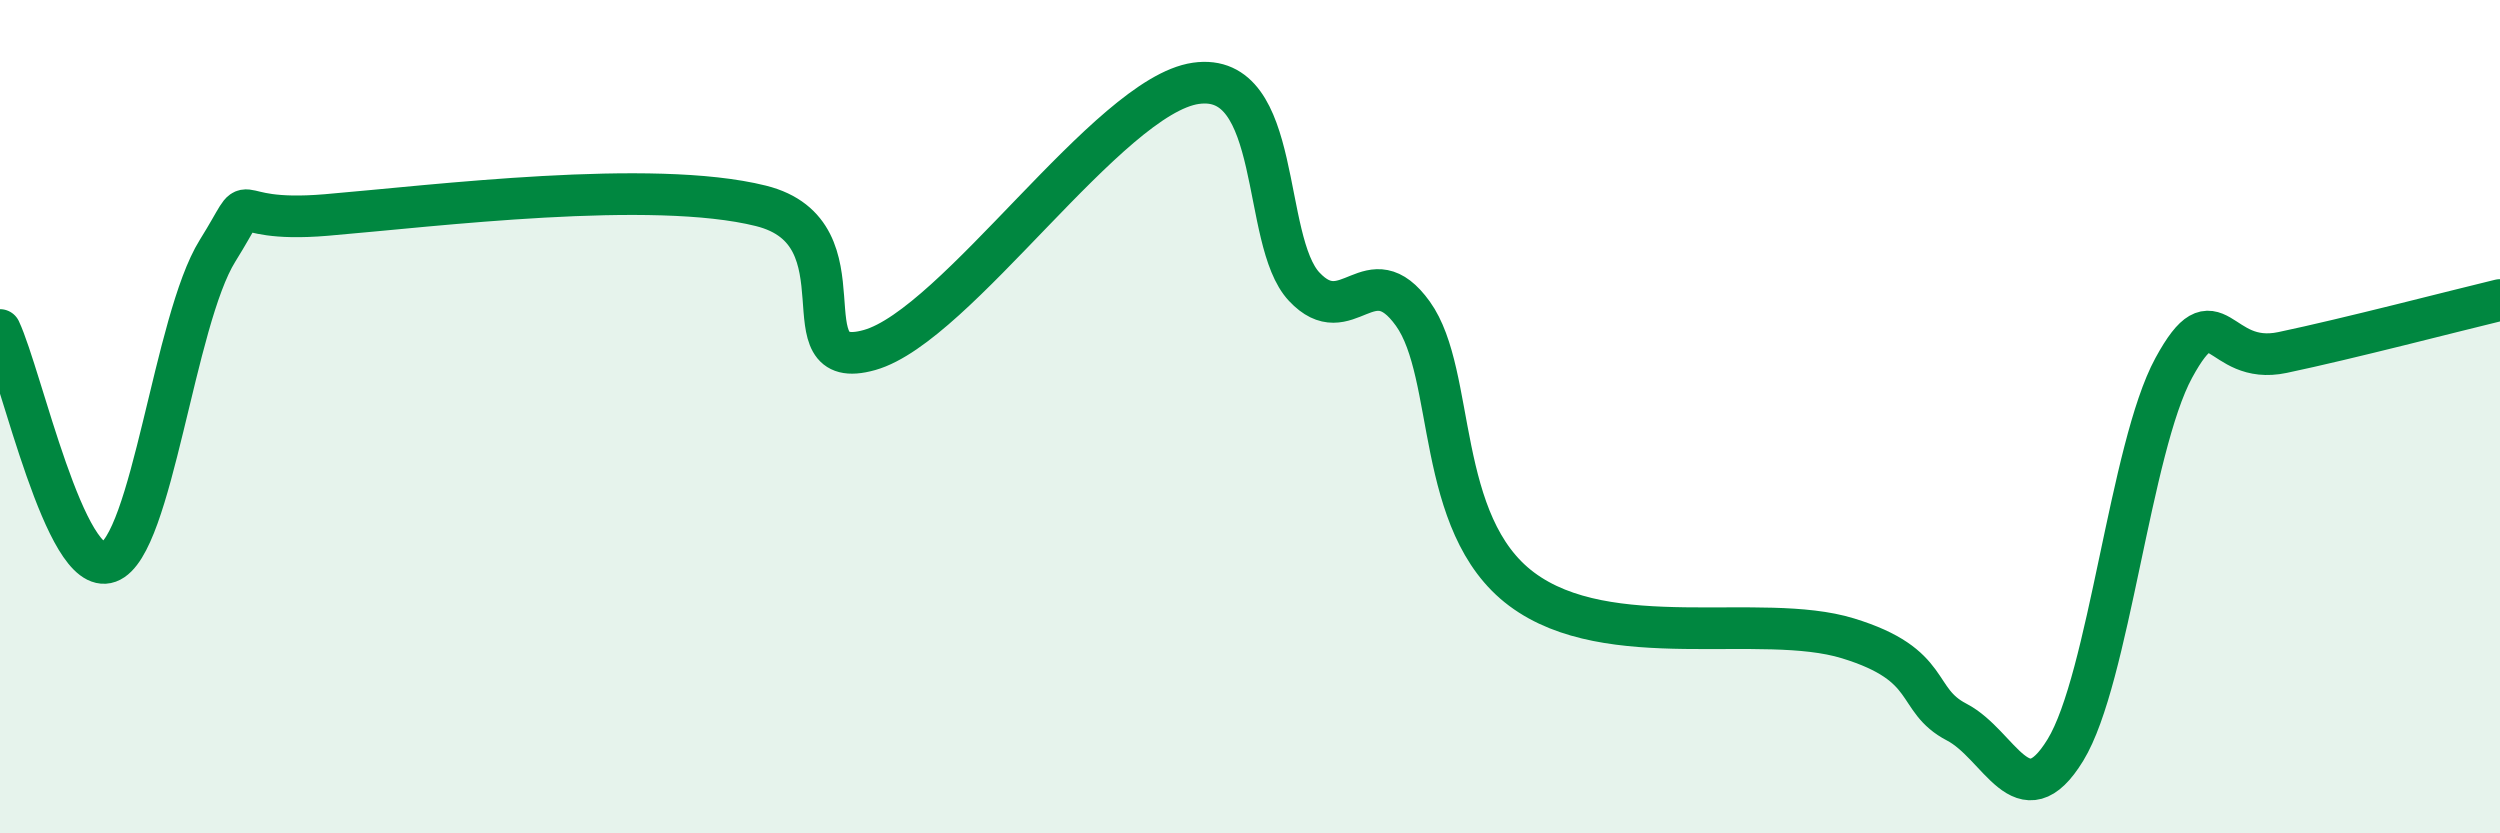
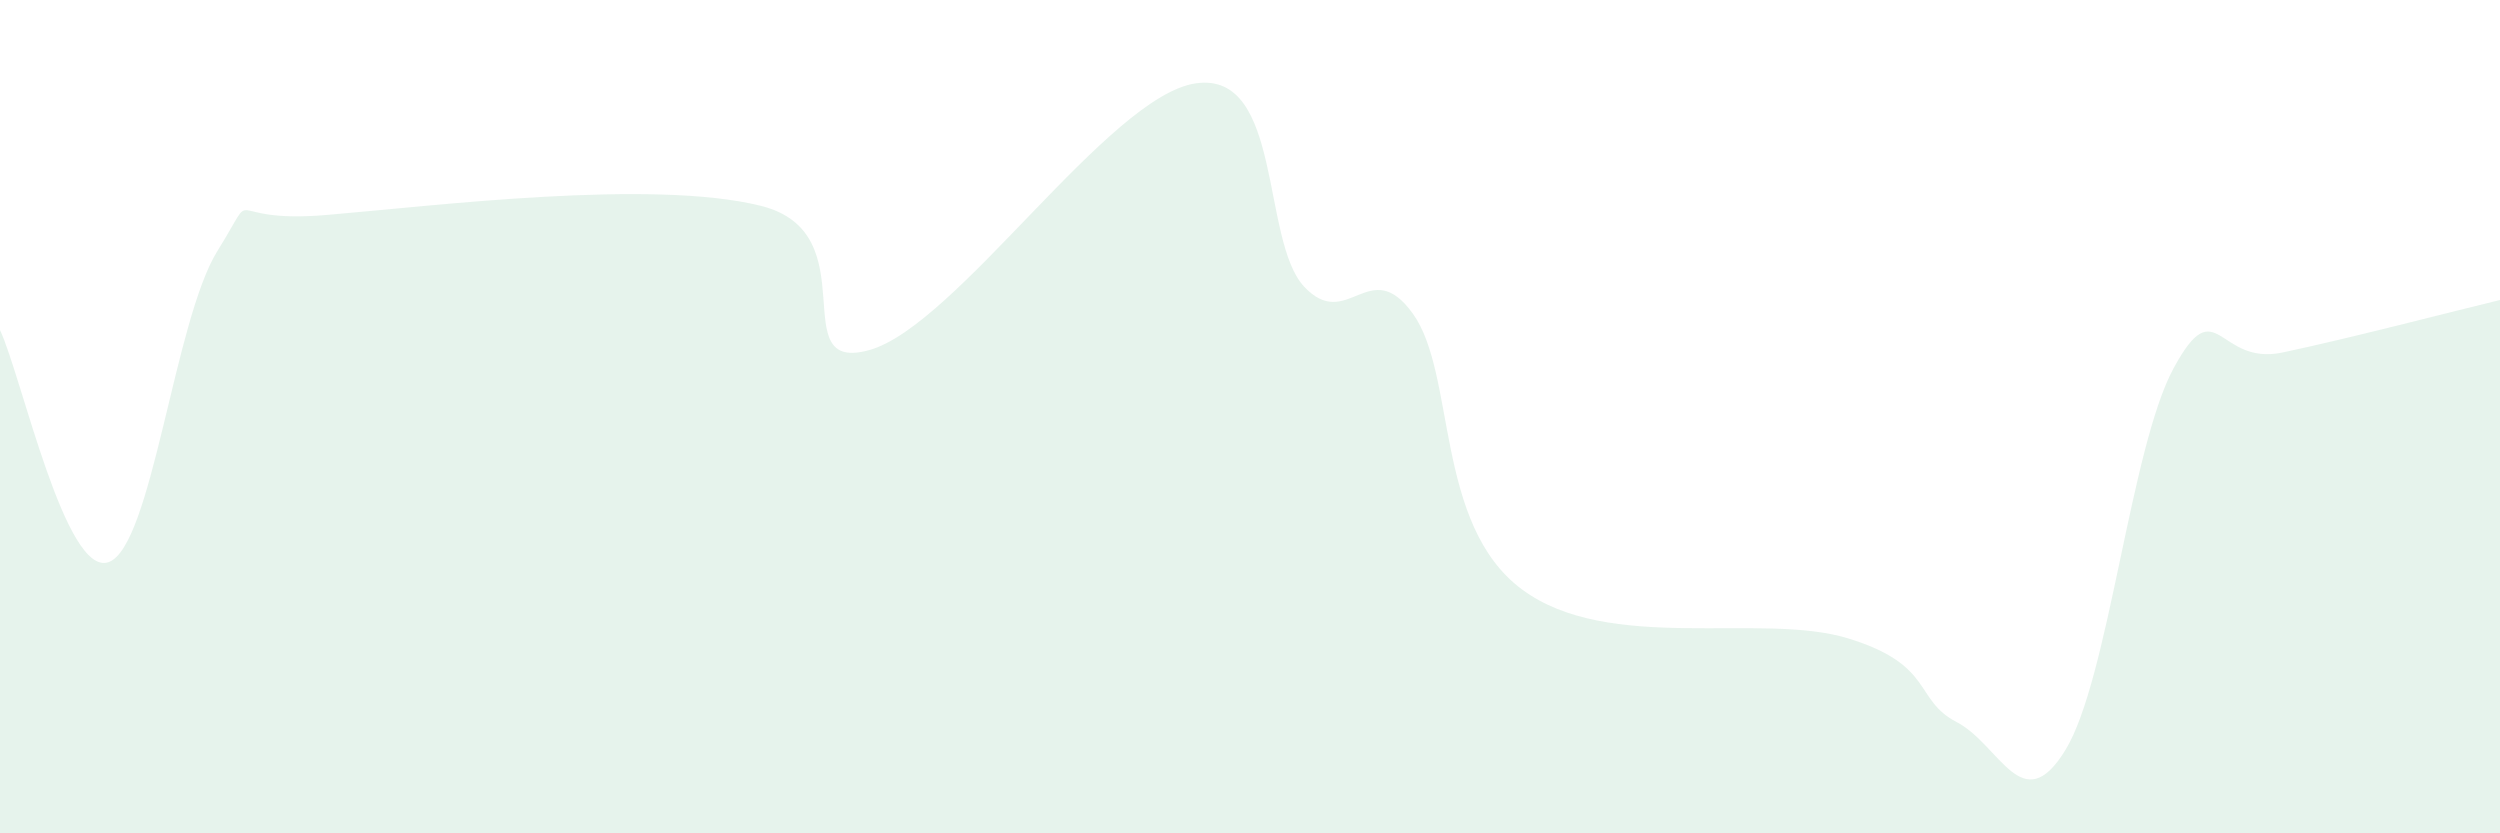
<svg xmlns="http://www.w3.org/2000/svg" width="60" height="20" viewBox="0 0 60 20">
  <path d="M 0,7.92 C 0.52,9.03 1.57,13.87 2.61,13.49 C 3.65,13.11 4.18,7.69 5.22,6.02 C 6.26,4.35 5.22,5.38 7.83,5.16 C 10.44,4.94 15.65,4.29 18.26,4.94 C 20.87,5.59 18.78,8.99 20.87,8.4 C 22.96,7.81 26.61,2.3 28.7,2 C 30.79,1.7 30.26,5.77 31.3,6.88 C 32.34,7.99 32.87,6.08 33.91,7.53 C 34.95,8.98 34.43,12.58 36.52,14.14 C 38.61,15.7 42.26,14.68 44.35,15.32 C 46.44,15.96 45.92,16.79 46.96,17.33 C 48,17.87 48.53,19.7 49.57,18 C 50.61,16.3 51.13,10.74 52.17,8.83 C 53.21,6.92 53.21,8.79 54.78,8.46 C 56.35,8.13 58.96,7.45 60,7.2L60 20L0 20Z" fill="#008740" opacity="0.1" stroke-linecap="round" stroke-linejoin="round" />
-   <path d="M 0,7.92 C 0.52,9.03 1.57,13.87 2.61,13.49 C 3.65,13.11 4.18,7.69 5.22,6.02 C 6.26,4.35 5.22,5.38 7.83,5.16 C 10.44,4.94 15.65,4.29 18.26,4.94 C 20.87,5.59 18.78,8.99 20.87,8.4 C 22.96,7.81 26.61,2.3 28.7,2 C 30.79,1.7 30.26,5.77 31.3,6.88 C 32.34,7.99 32.87,6.08 33.91,7.53 C 34.95,8.98 34.43,12.58 36.52,14.14 C 38.61,15.7 42.26,14.68 44.35,15.32 C 46.44,15.96 45.92,16.79 46.96,17.33 C 48,17.87 48.53,19.7 49.57,18 C 50.61,16.3 51.13,10.74 52.17,8.83 C 53.21,6.92 53.21,8.79 54.78,8.46 C 56.35,8.13 58.96,7.45 60,7.2" stroke="#008740" stroke-width="1" fill="none" stroke-linecap="round" stroke-linejoin="round" />
</svg>